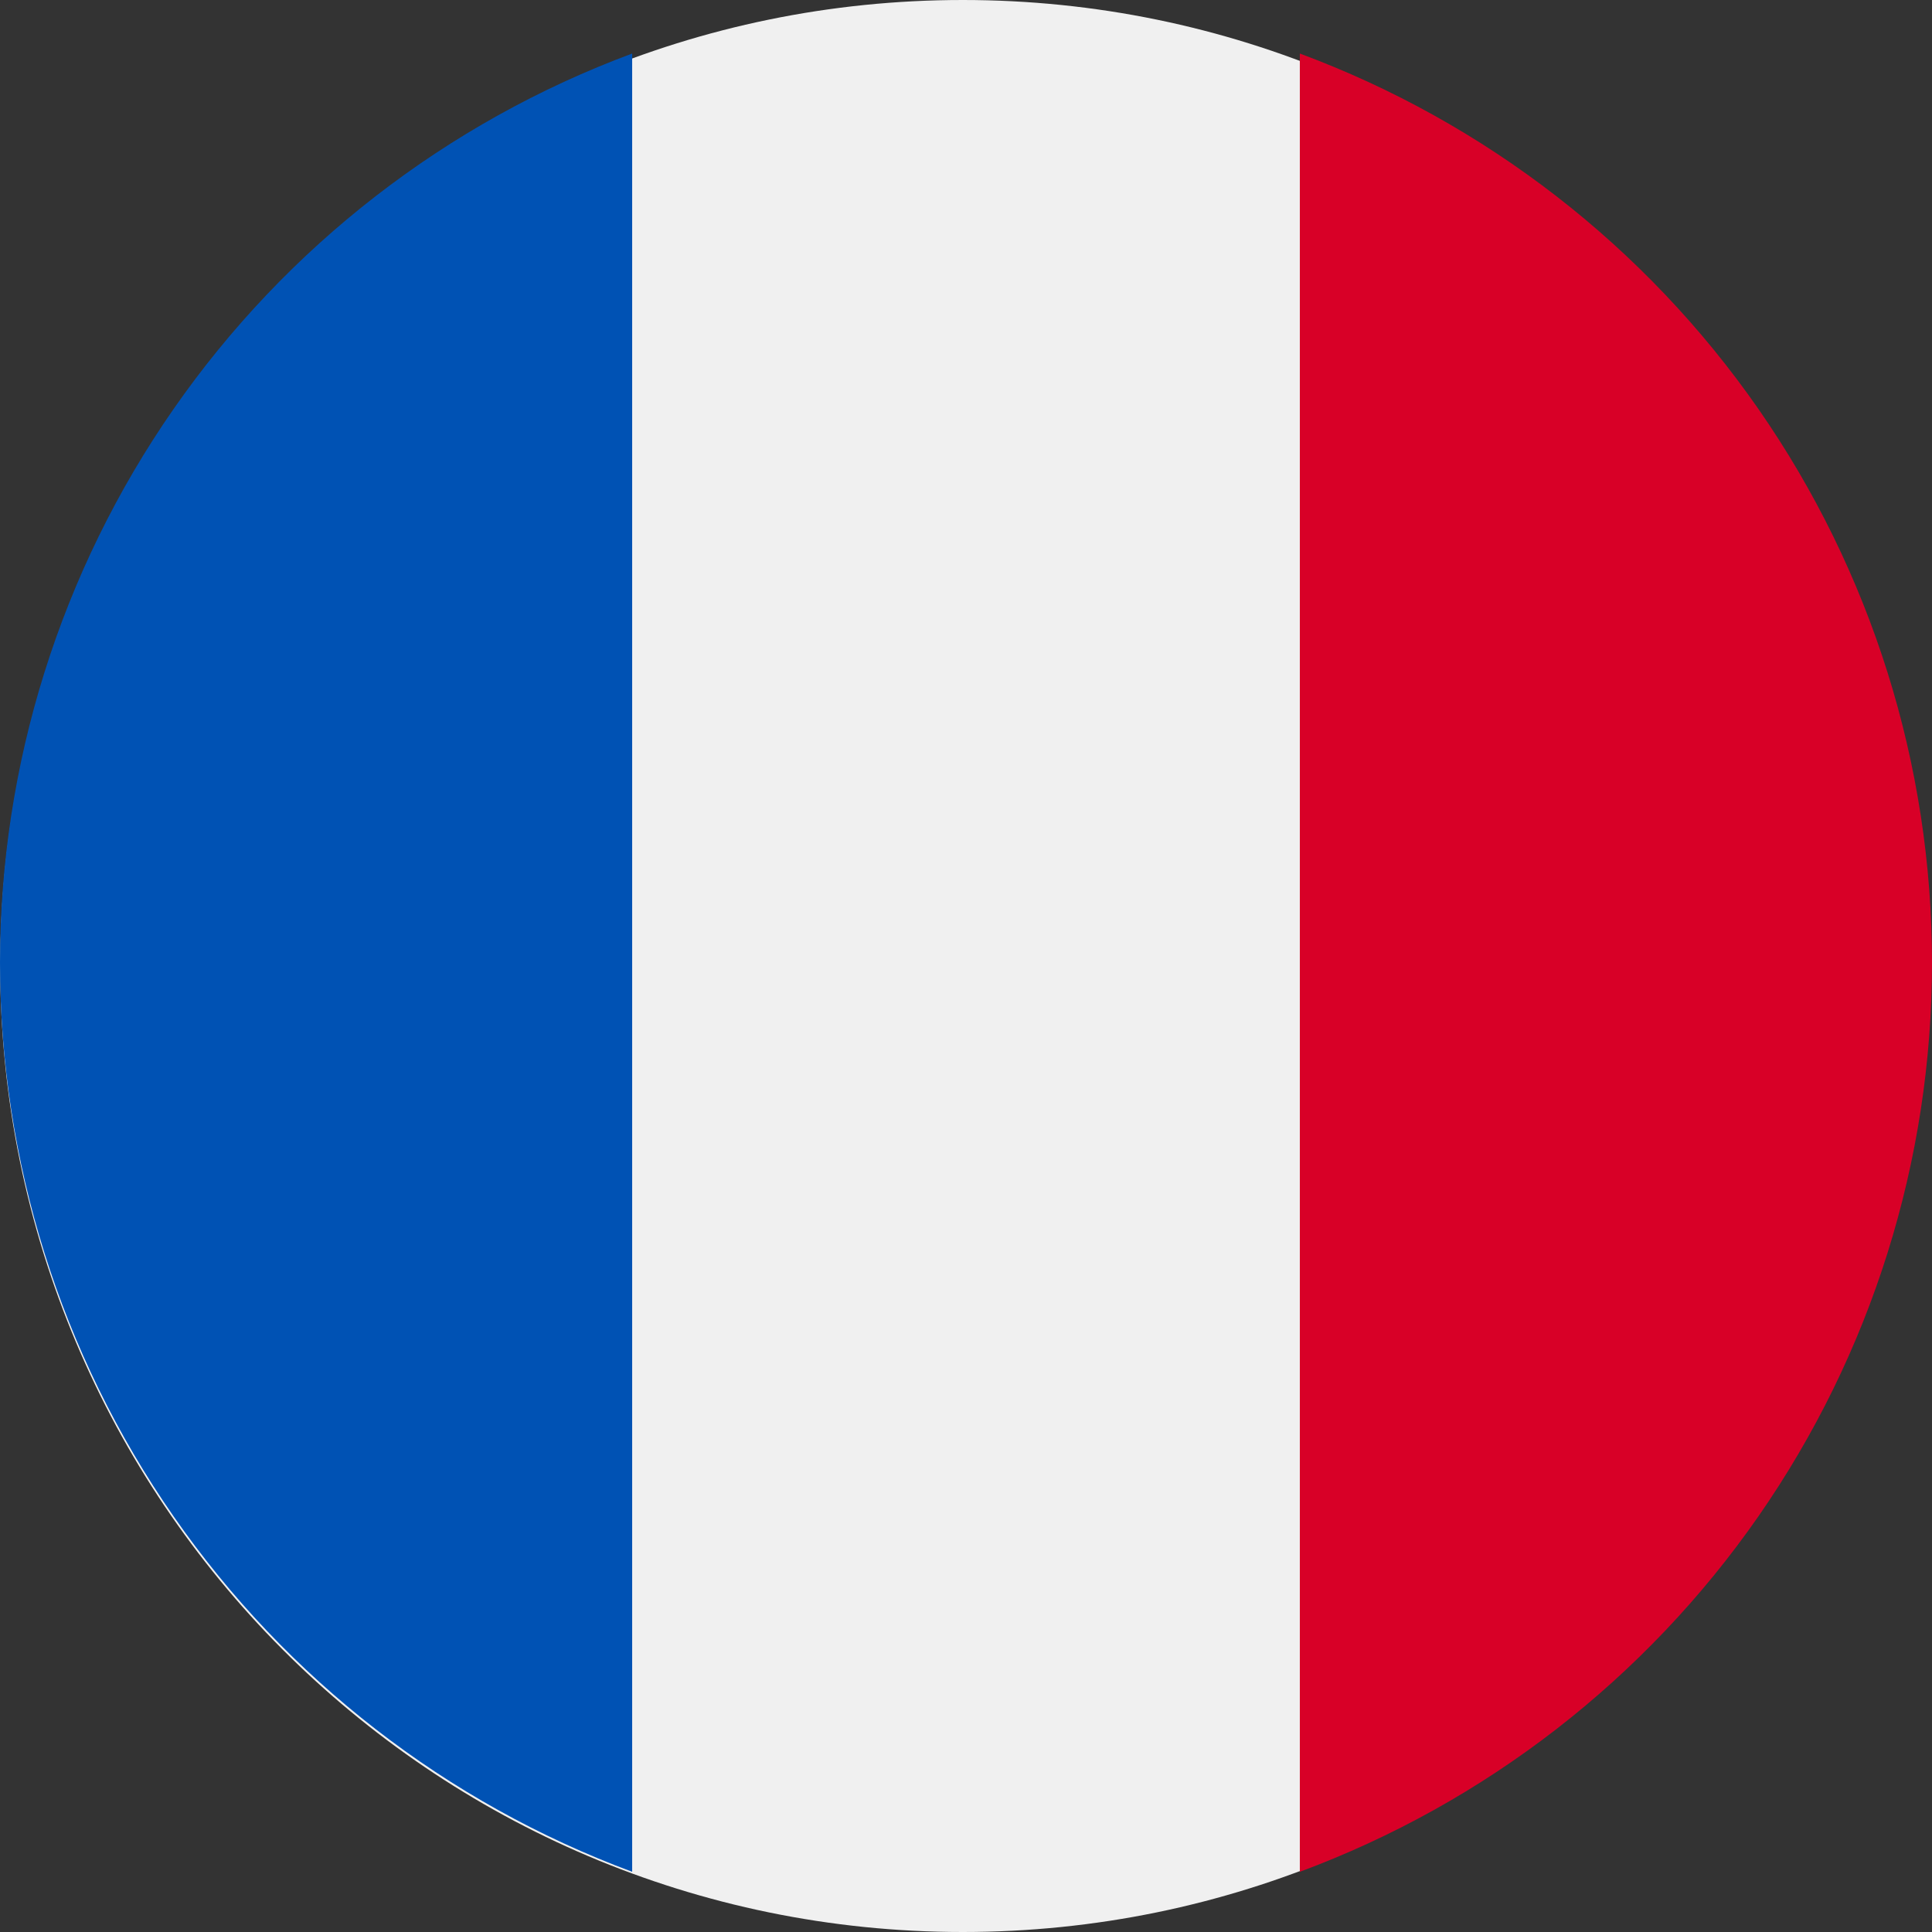
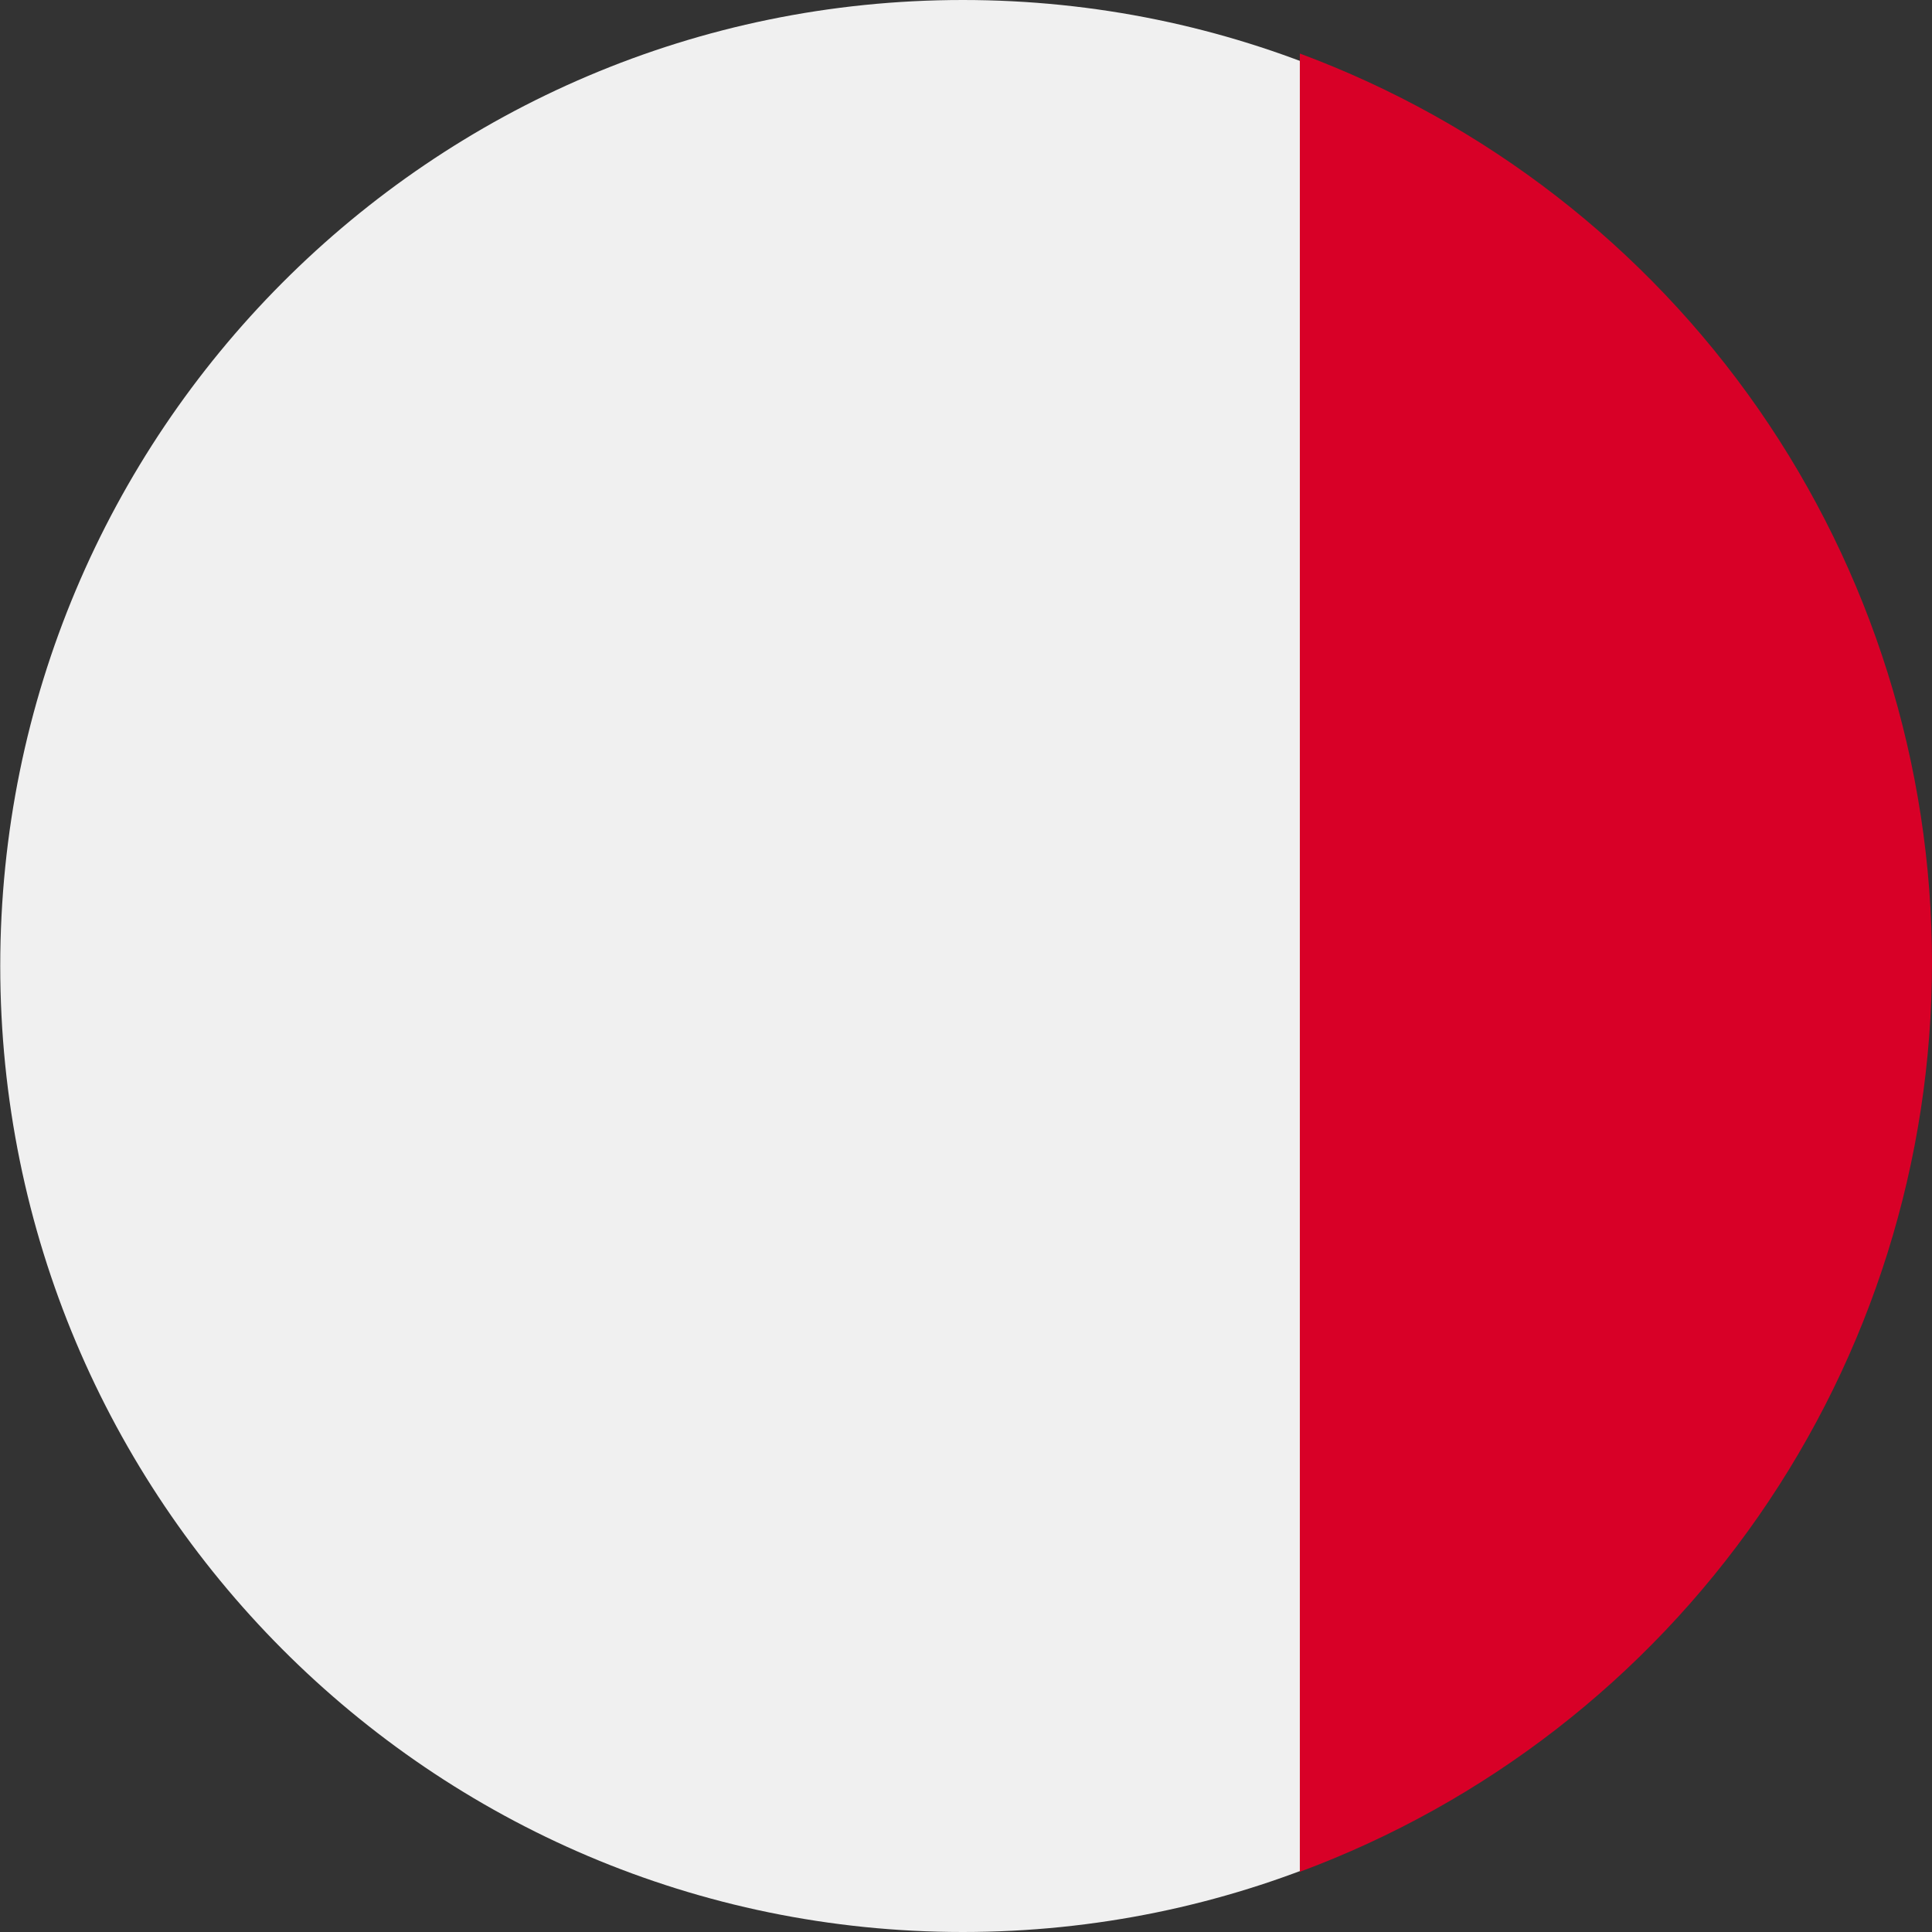
<svg xmlns="http://www.w3.org/2000/svg" width="24" height="24" viewBox="0 0 24 24" fill="none">
  <rect x="0" y="0" width="24" height="24" fill="#333333" stroke="none" />
  <path d="M11.96 24C18.564 24 23.917 18.627 23.917 12C23.917 5.373 18.564 0 11.96 0C5.356 0 0.003 5.373 0.003 12C0.003 18.627 5.356 24 11.96 24Z" fill="#F0F0F0" />
  <path d="M24 11.959C24 9.5 23.247 7.1 21.844 5.081C20.44 3.062 18.452 1.521 16.147 0.665L16.147 23.252C18.452 22.396 20.44 20.855 21.844 18.836C23.247 16.818 24 14.418 24 11.959Z" fill="#D80027" />
-   <path d="M1.26059e-10 11.959C-1.1246e-05 14.418 0.752 16.818 2.156 18.836C3.56 20.855 5.548 22.396 7.853 23.252L7.853 0.665C5.548 1.521 3.56 3.062 2.156 5.081C0.752 7.1 -1.1246e-05 9.5 1.26059e-10 11.959Z" fill="#0052B4" />
</svg>